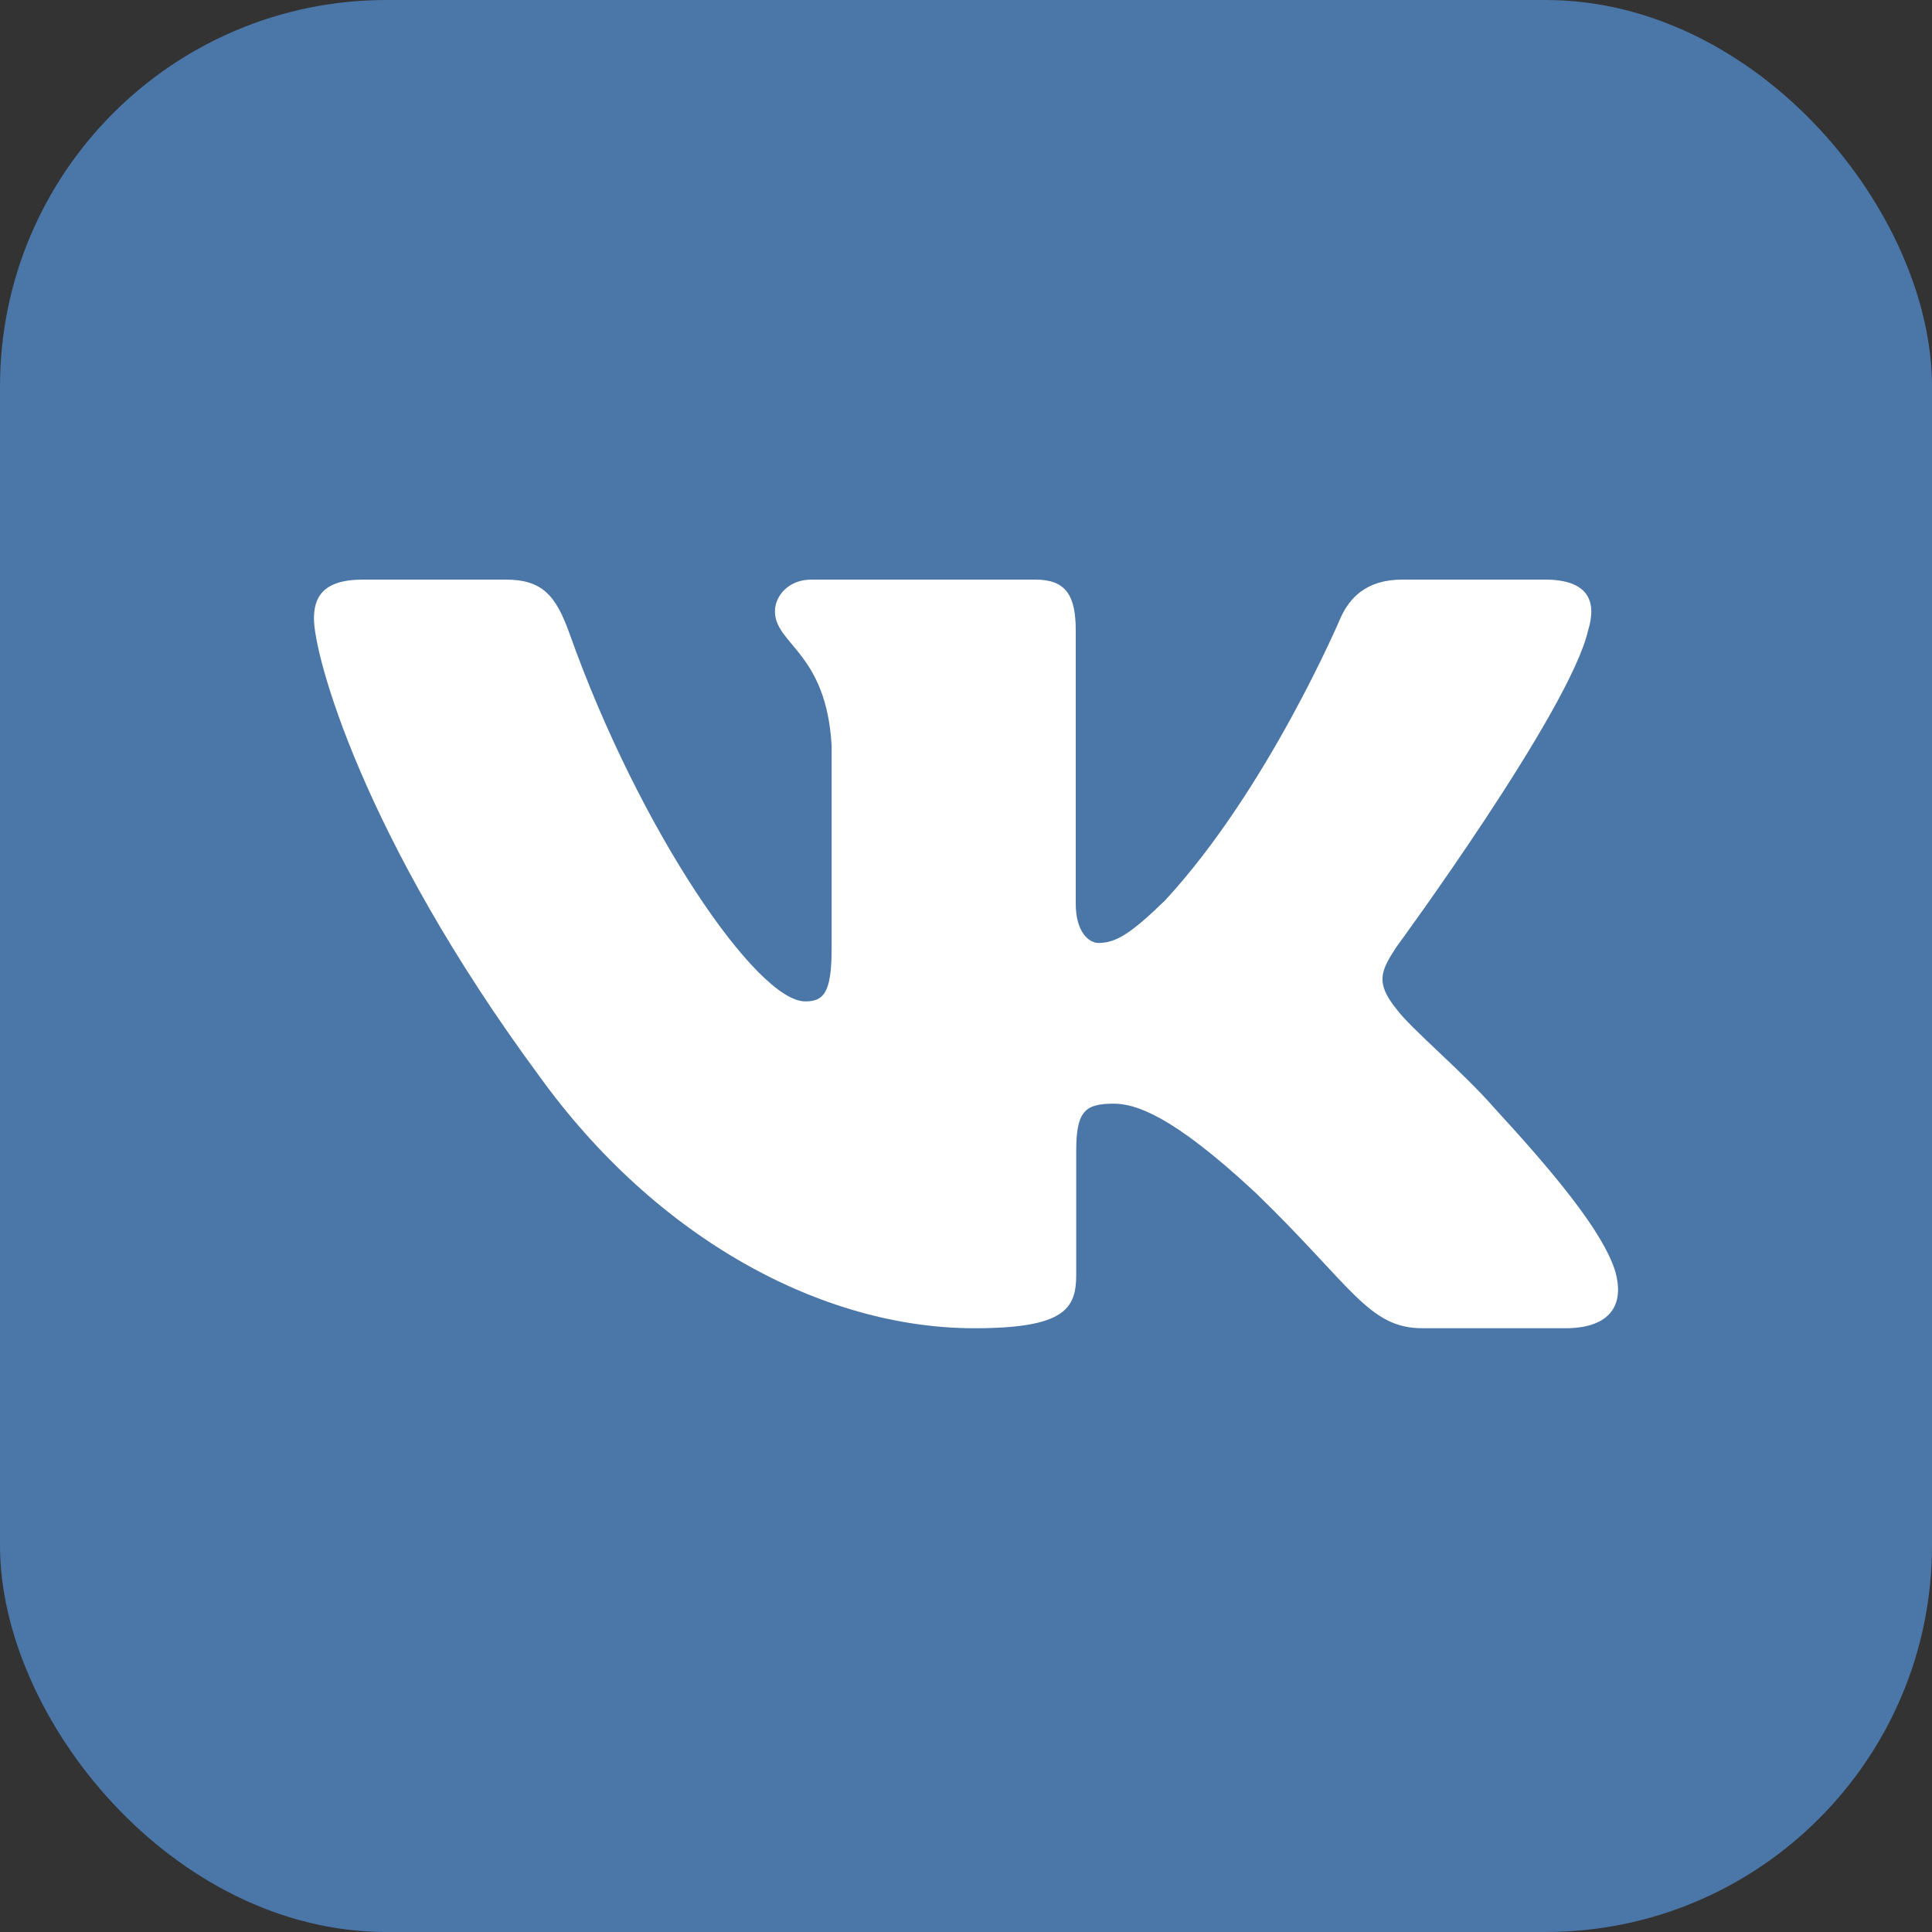
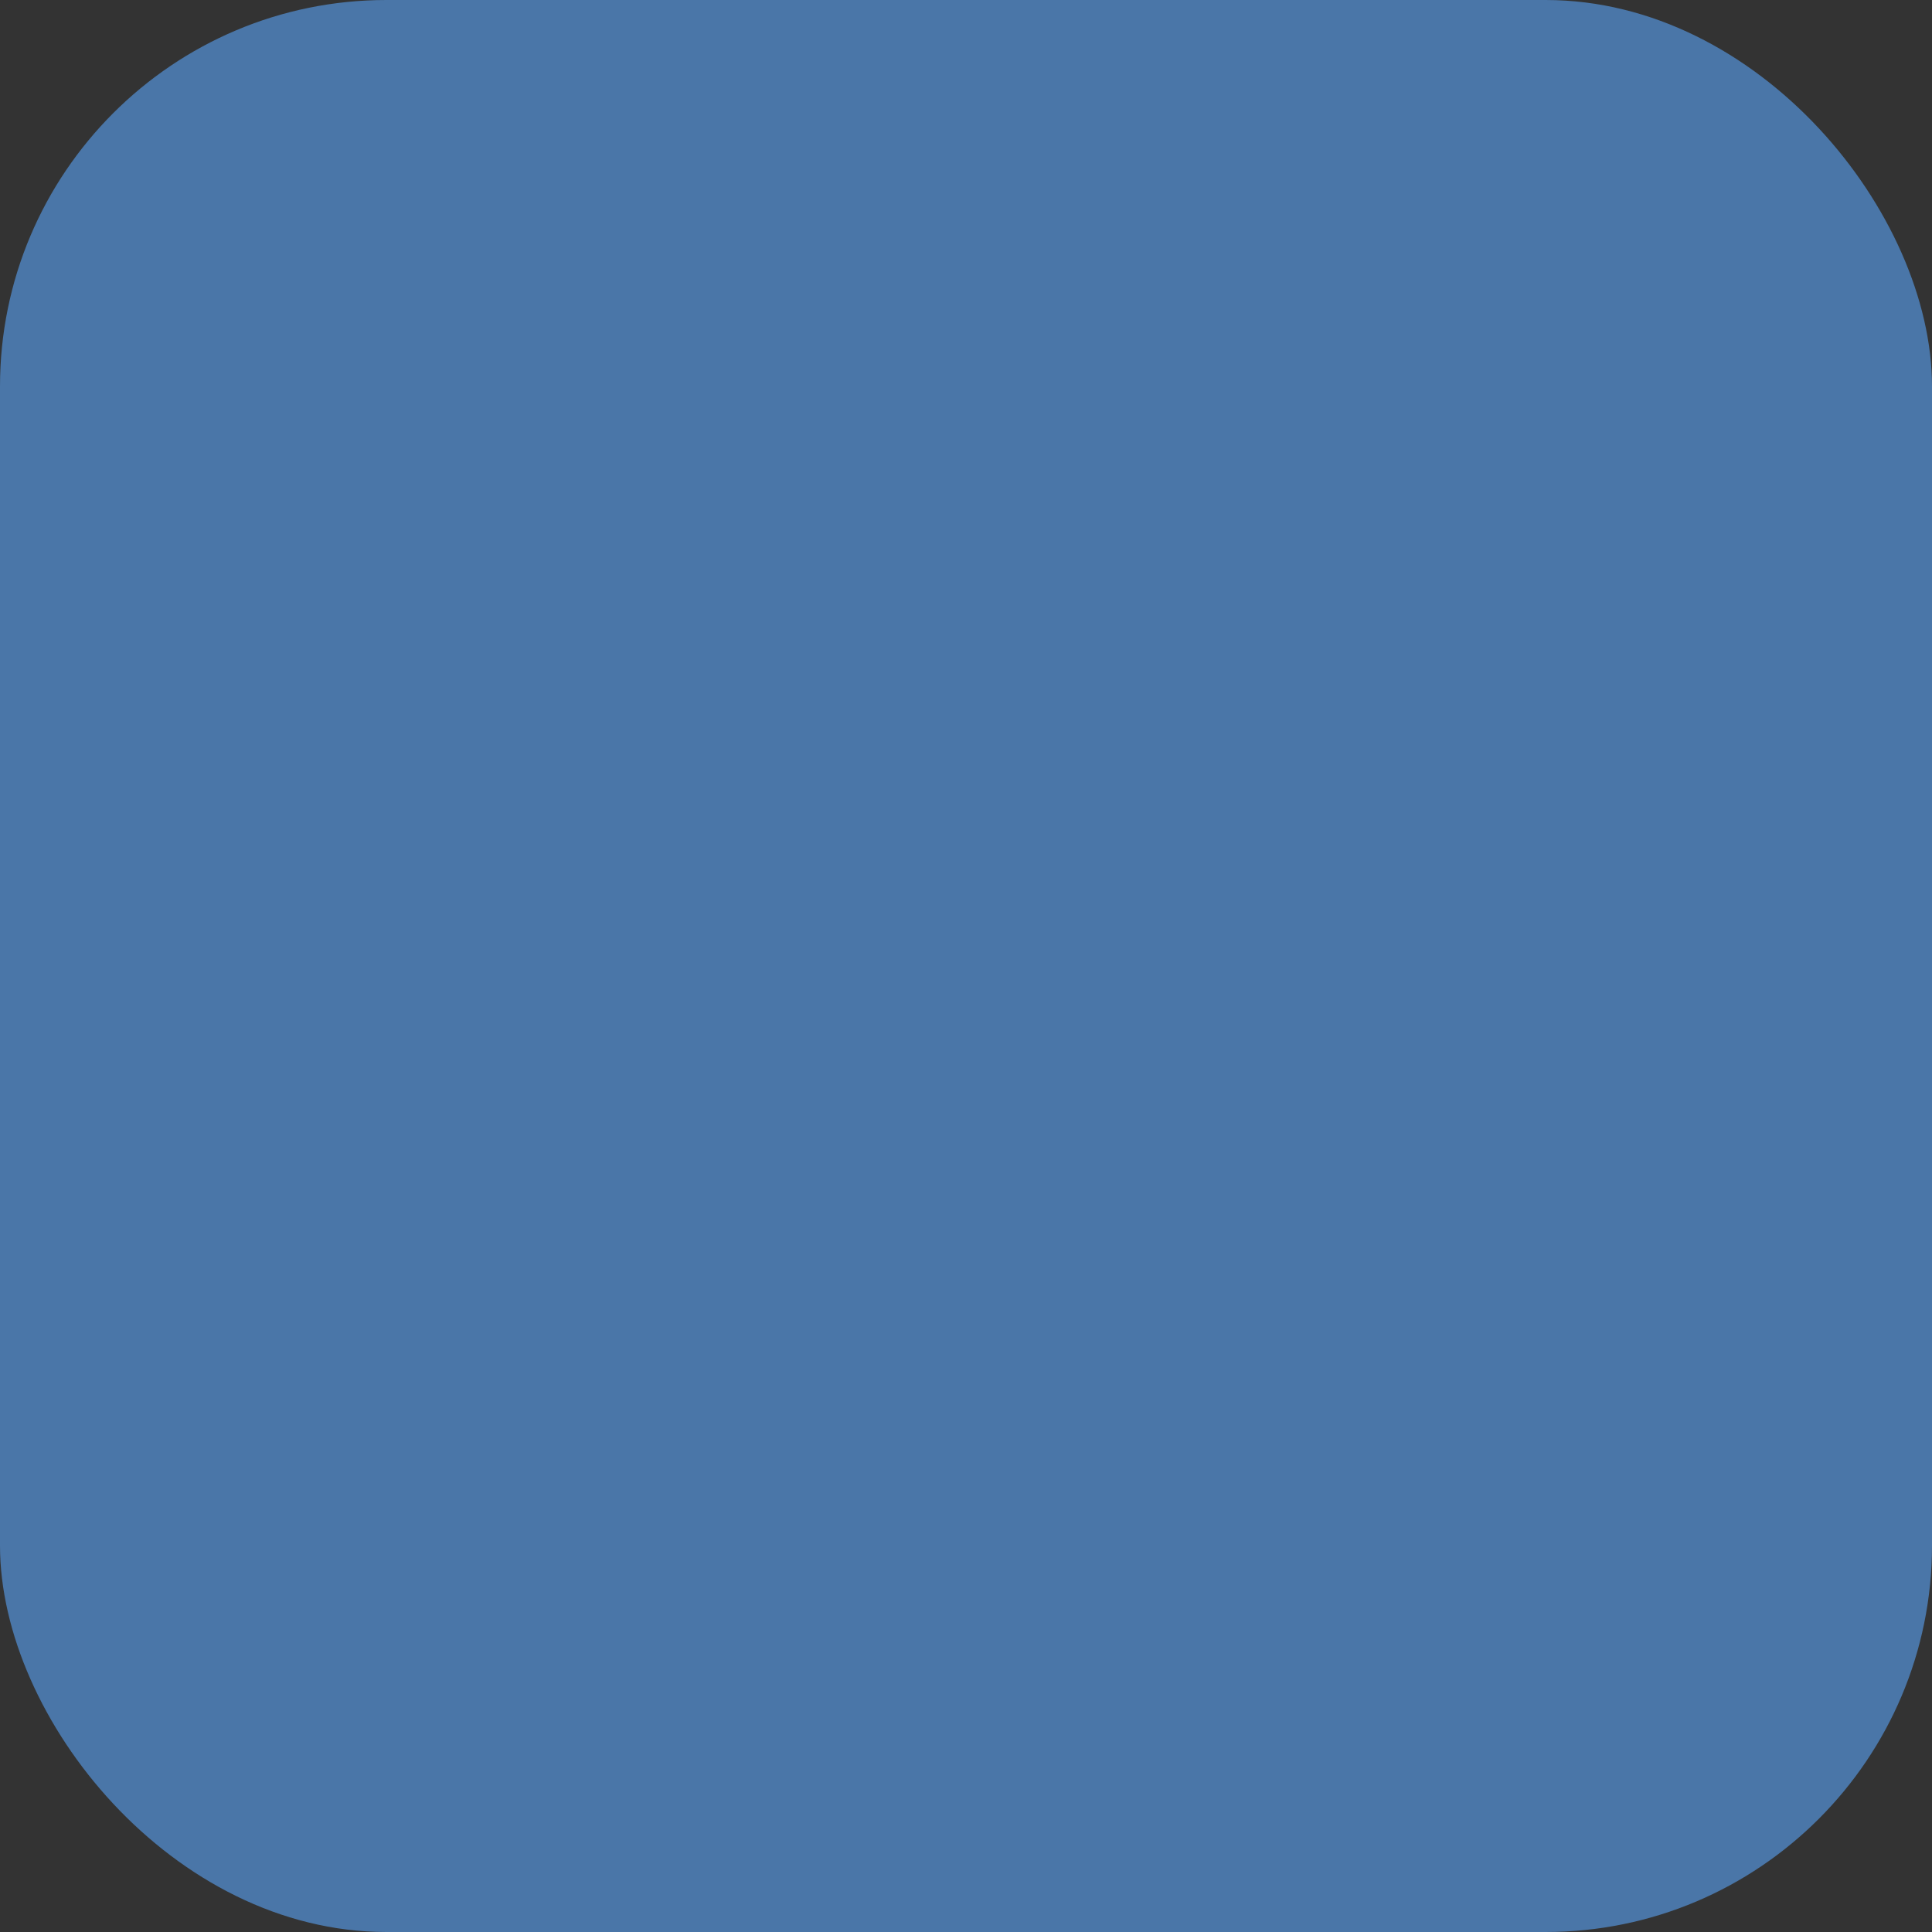
<svg xmlns="http://www.w3.org/2000/svg" width="80" height="80" viewBox="0 0 80 80" fill="none">
  <rect x="0" y="0" width="80" height="80" fill="#333333" stroke="none" />
  <rect width="80" height="80" rx="16" fill="#4A76A8" />
-   <path fill-rule="evenodd" clip-rule="evenodd" d="M65.761 26.099C66.136 24.889 65.761 24 63.974 24H58.067C56.565 24 55.872 24.768 55.496 25.615C55.496 25.615 52.492 32.693 48.236 37.291C46.859 38.622 46.234 39.046 45.483 39.046C45.107 39.046 44.544 38.622 44.544 37.412V26.099C44.544 24.647 44.128 24 42.876 24H33.592C32.654 24 32.089 24.674 32.089 25.313C32.089 26.689 34.217 27.006 34.436 30.878V39.288C34.436 41.132 34.092 41.466 33.341 41.466C31.338 41.466 26.466 34.356 23.577 26.22C23.011 24.639 22.443 24 20.933 24H15.025C13.338 24 13 24.768 13 25.615C13 27.128 15.003 34.629 22.325 44.551C27.207 51.327 34.085 55 40.344 55C44.099 55 44.564 54.184 44.564 52.779V47.658C44.564 46.026 44.919 45.701 46.108 45.701C46.985 45.701 48.487 46.124 51.992 49.391C55.997 53.263 56.658 55 58.911 55H64.818C66.506 55 67.35 54.184 66.863 52.574C66.331 50.97 64.418 48.642 61.88 45.882C60.504 44.309 58.438 42.615 57.812 41.768C56.936 40.679 57.186 40.195 57.812 39.227C57.812 39.227 65.01 29.427 65.761 26.099Z" fill="white" />
</svg>